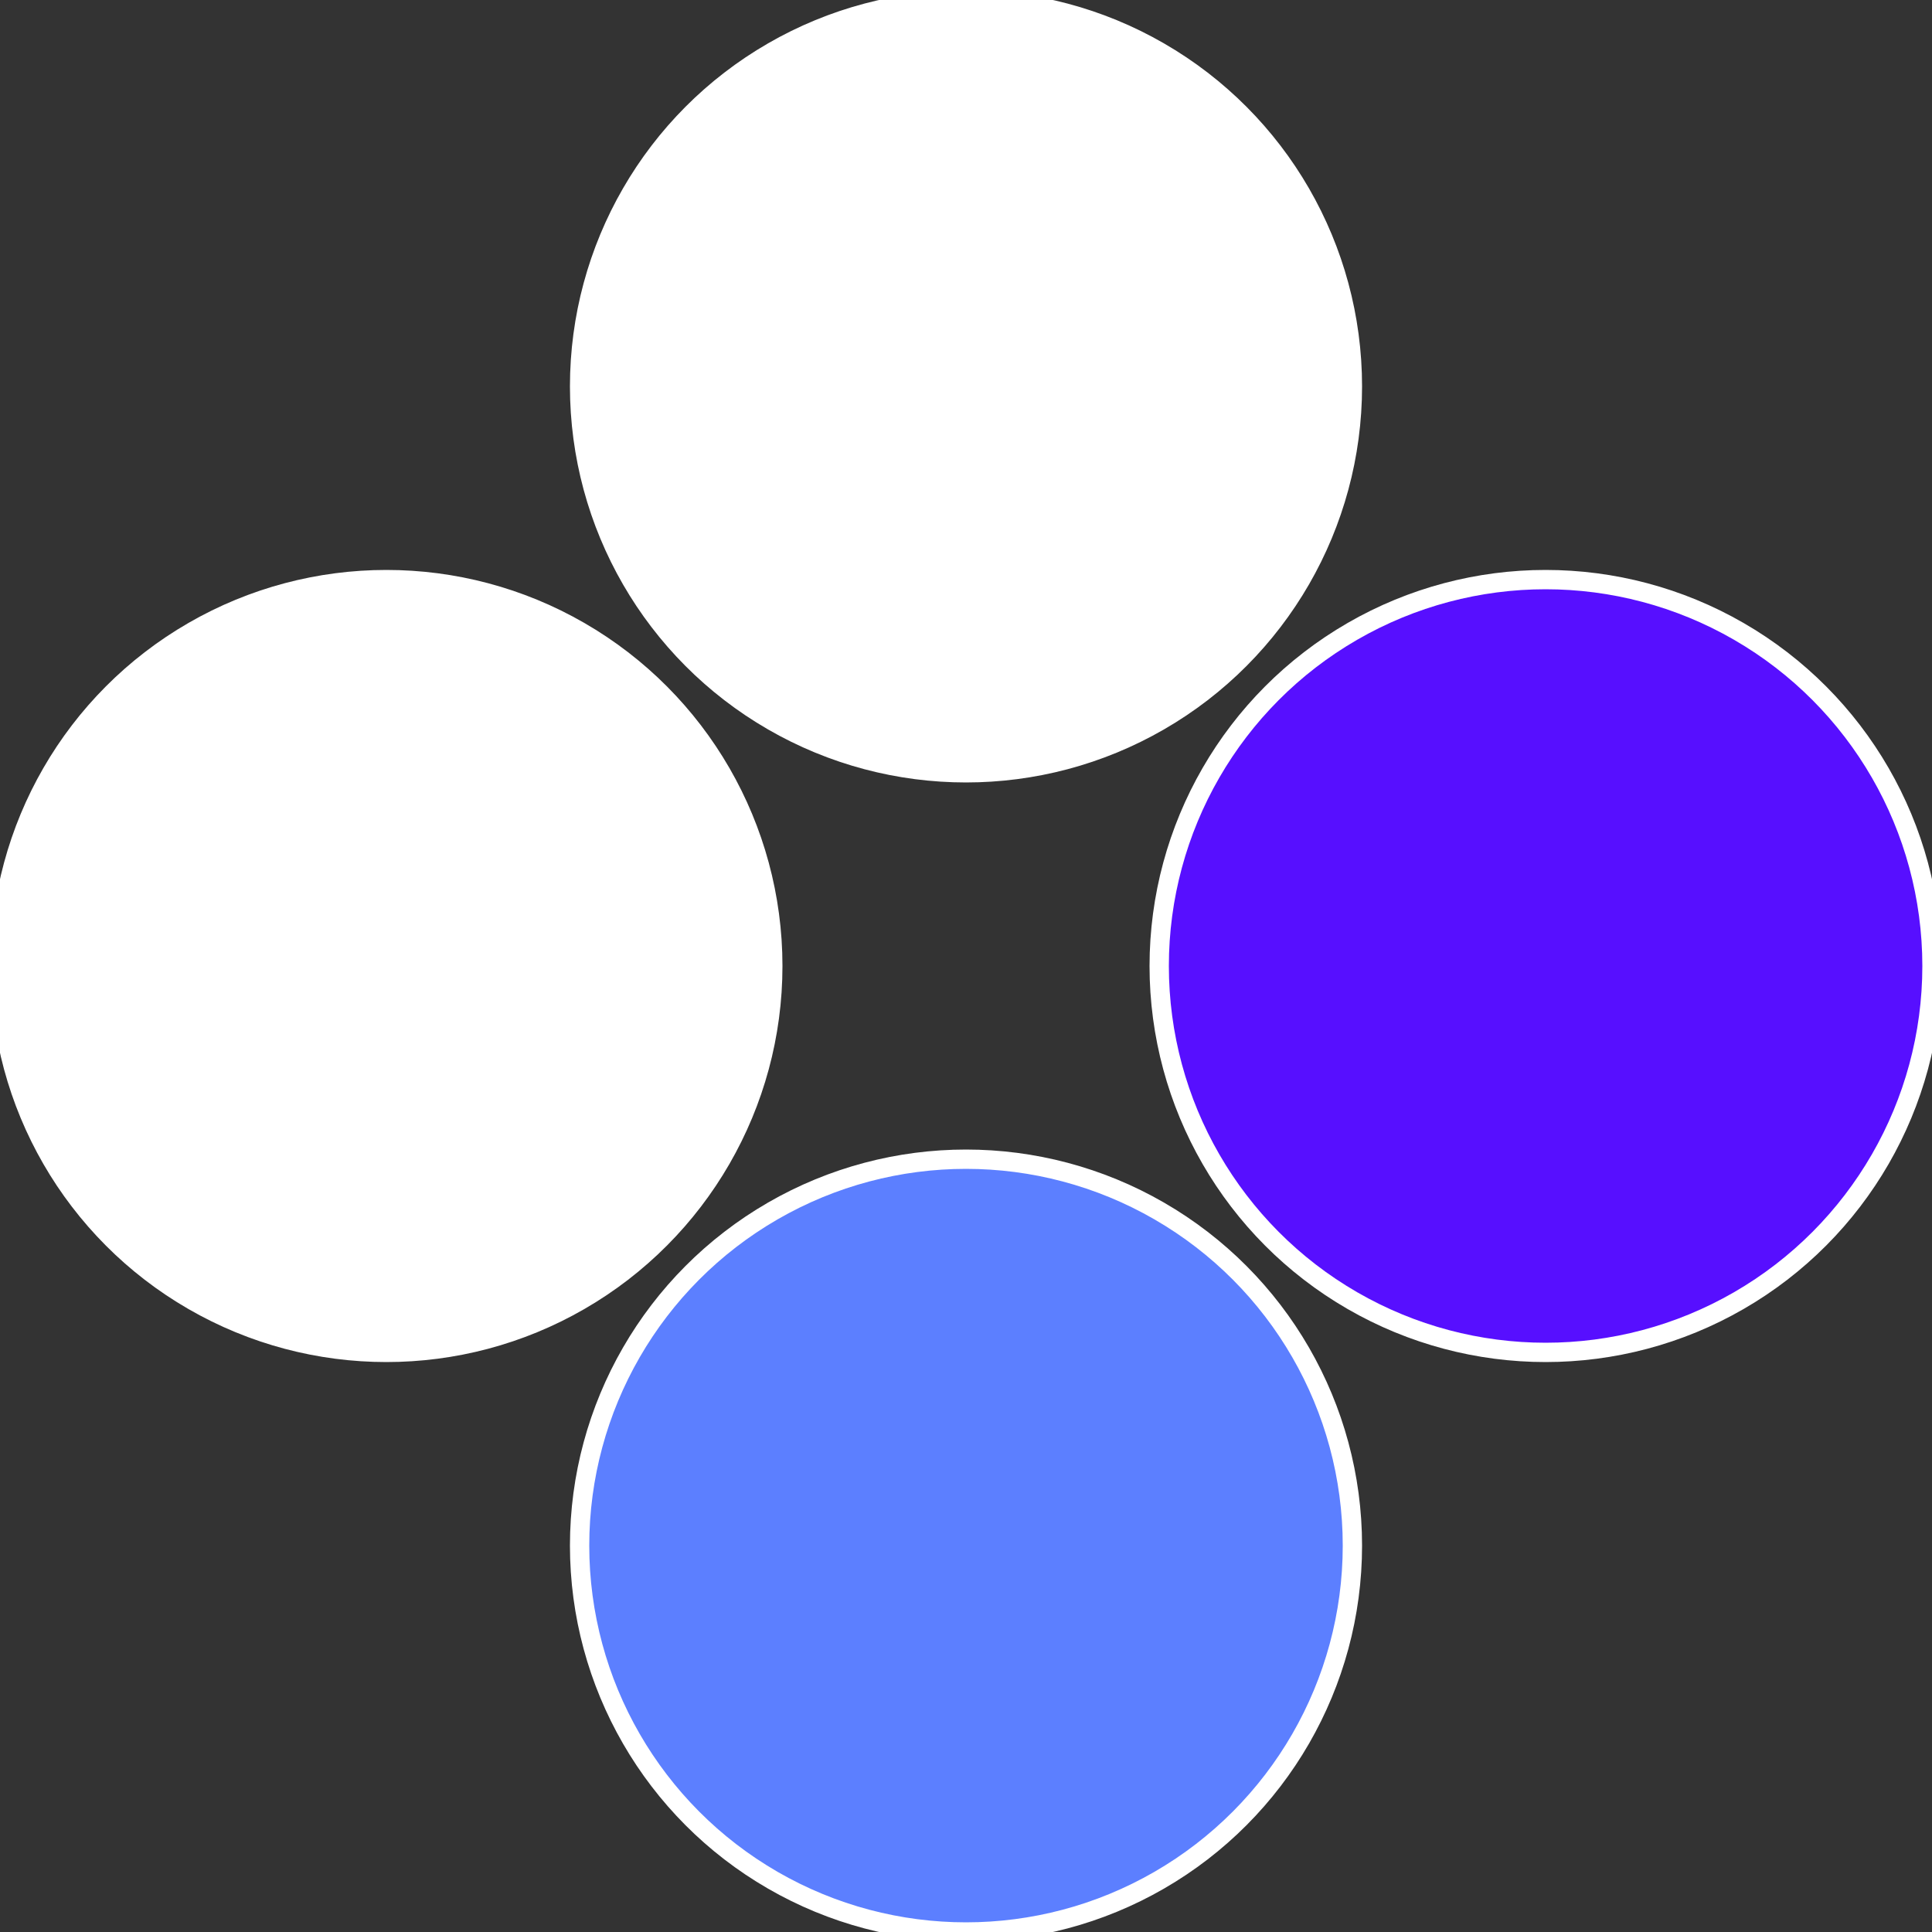
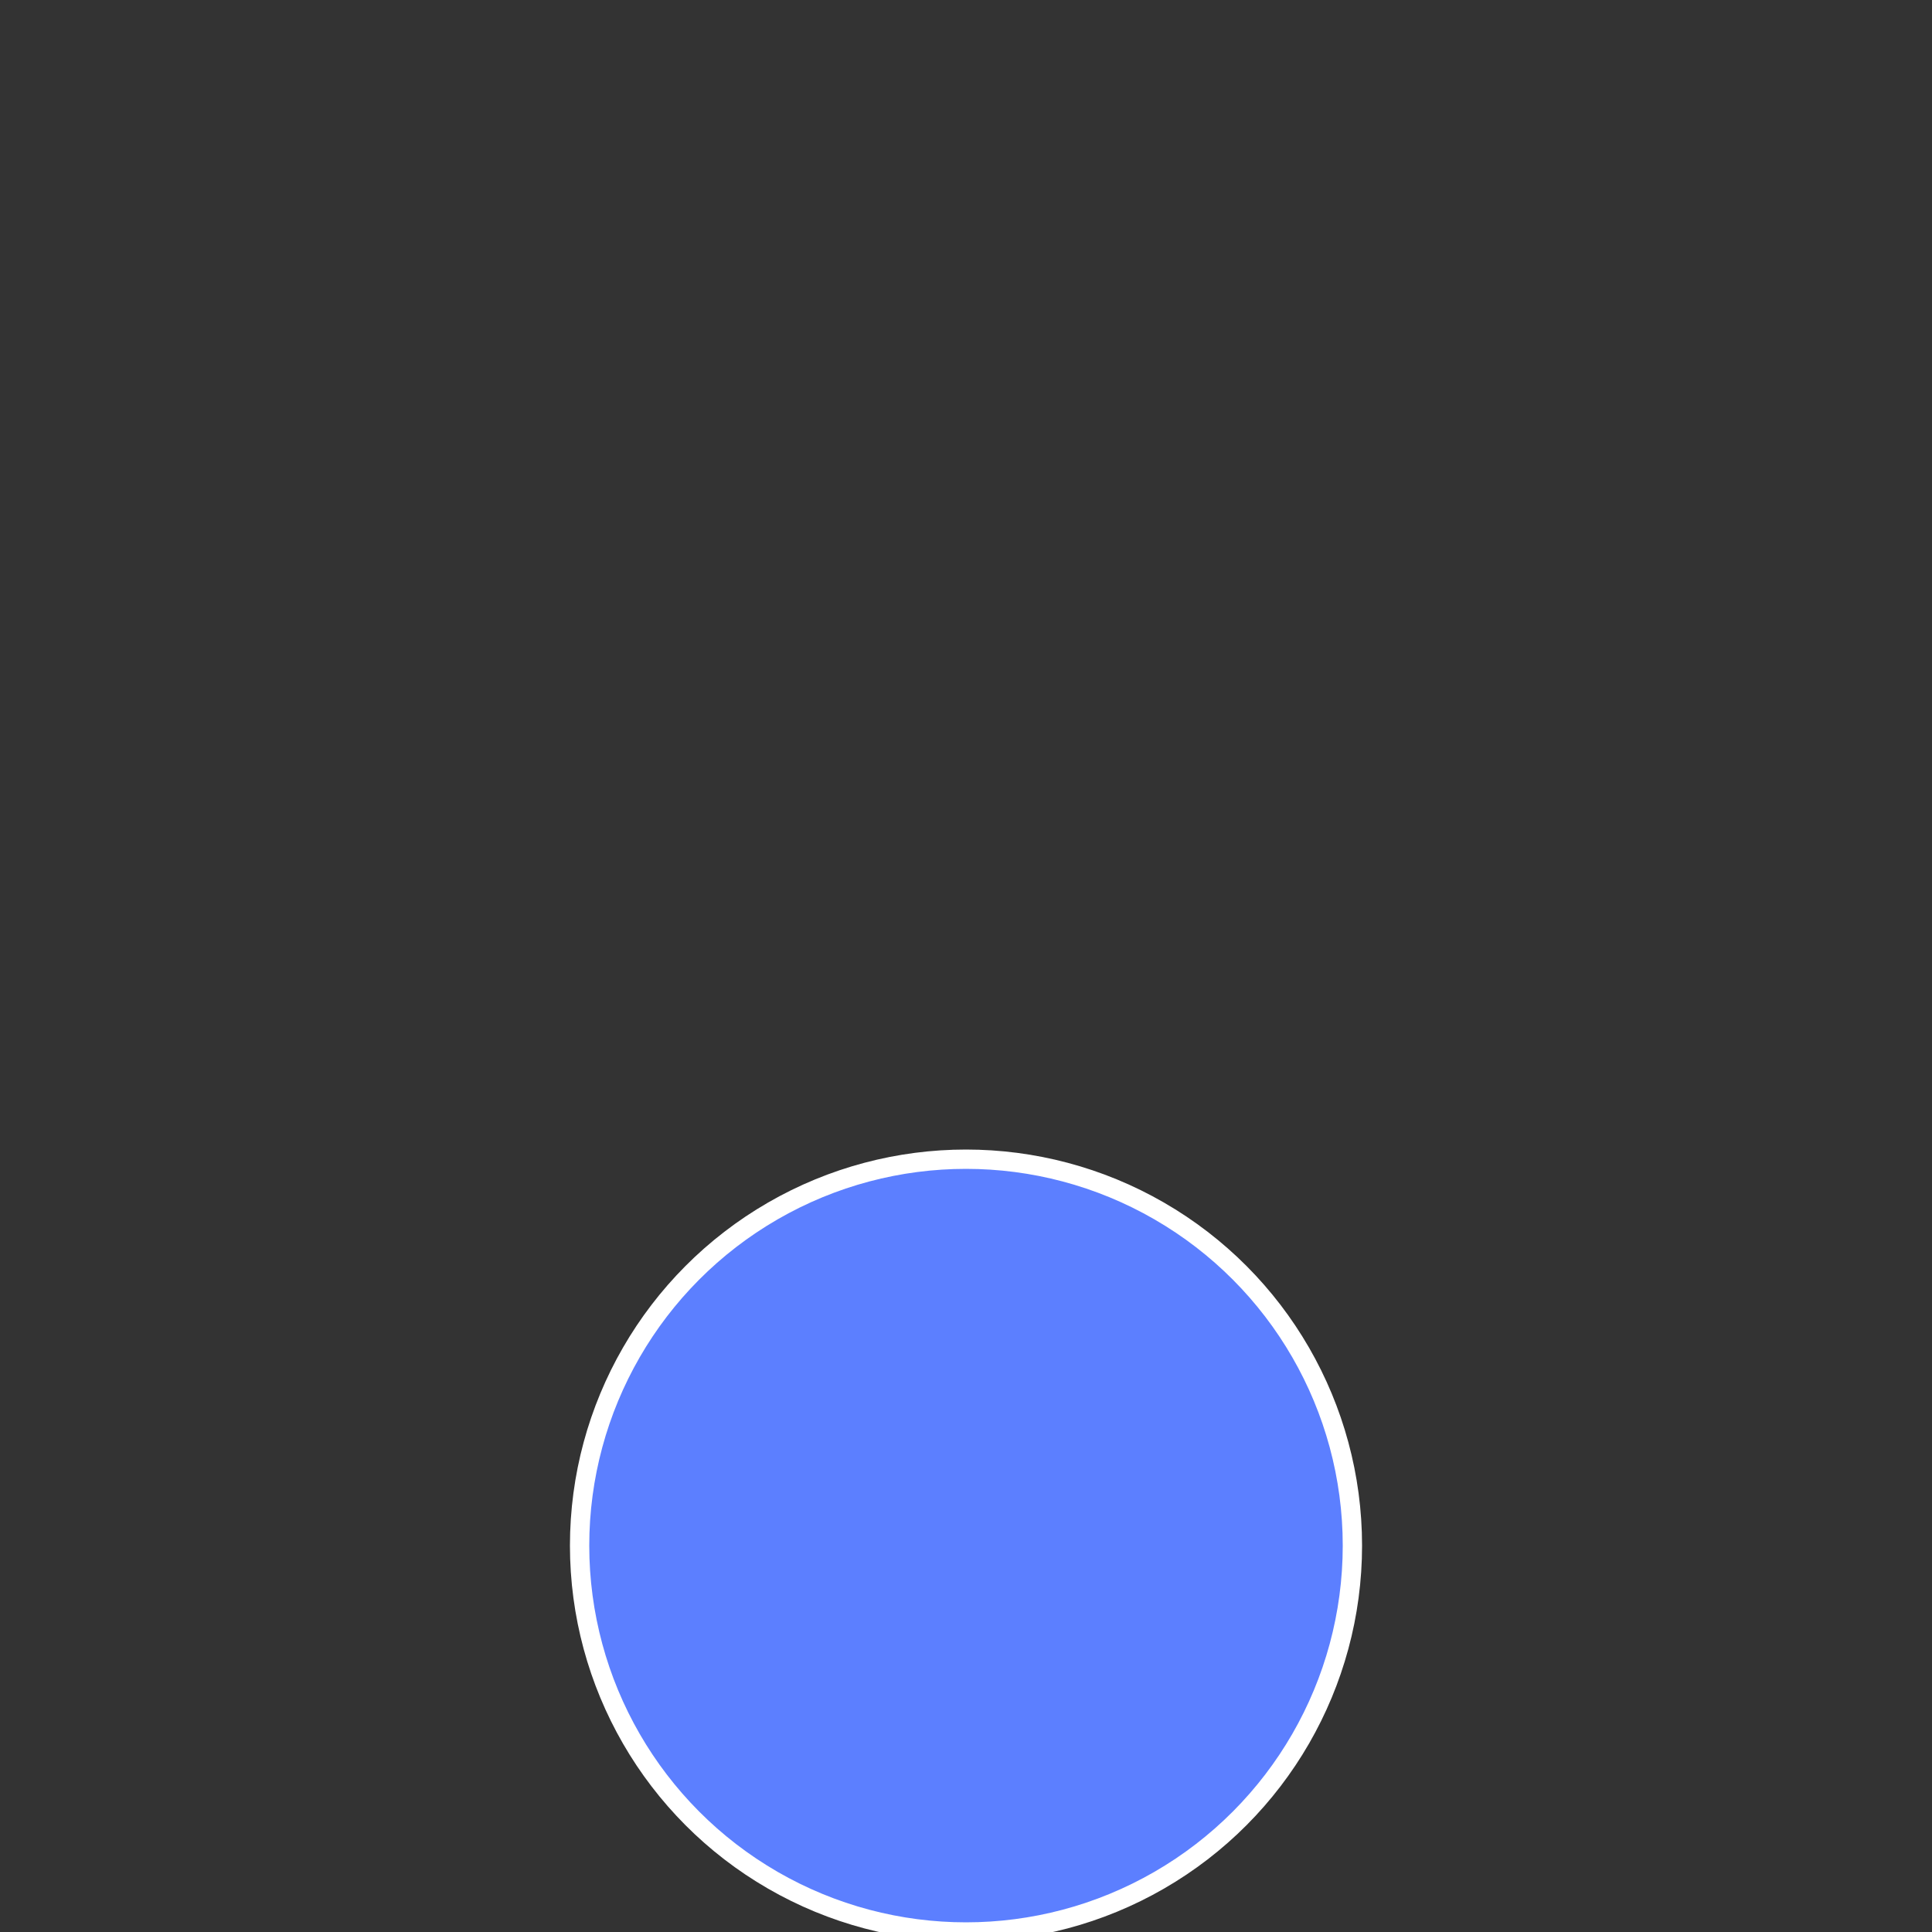
<svg xmlns="http://www.w3.org/2000/svg" width="500" height="500" viewBox="-1 -1 2 2">
  <rect x="-1" y="-1" width="2" height="2" fill="#333333" stroke="none" />
-   <circle cx="0.6" cy="0" r="0.4" fill="#570fffffffffffffb9c5c7" stroke="#fff" stroke-width="1%" />
  <circle cx="3.6739403974421E-17" cy="0.6" r="0.4" fill="#5c7fffffffffffffb9cfffffffffffffc1e" stroke="#fff" stroke-width="1%" />
-   <circle cx="-0.6" cy="7.3478807948841E-17" r="0.4" fill="#fffffffffffffc1e5c7fffffffffffffb9c" stroke="#fff" stroke-width="1%" />
-   <circle cx="-1.1021821192326E-16" cy="-0.6" r="0.4" fill="#fffffffffffffb9c5c7545" stroke="#fff" stroke-width="1%" />
</svg>